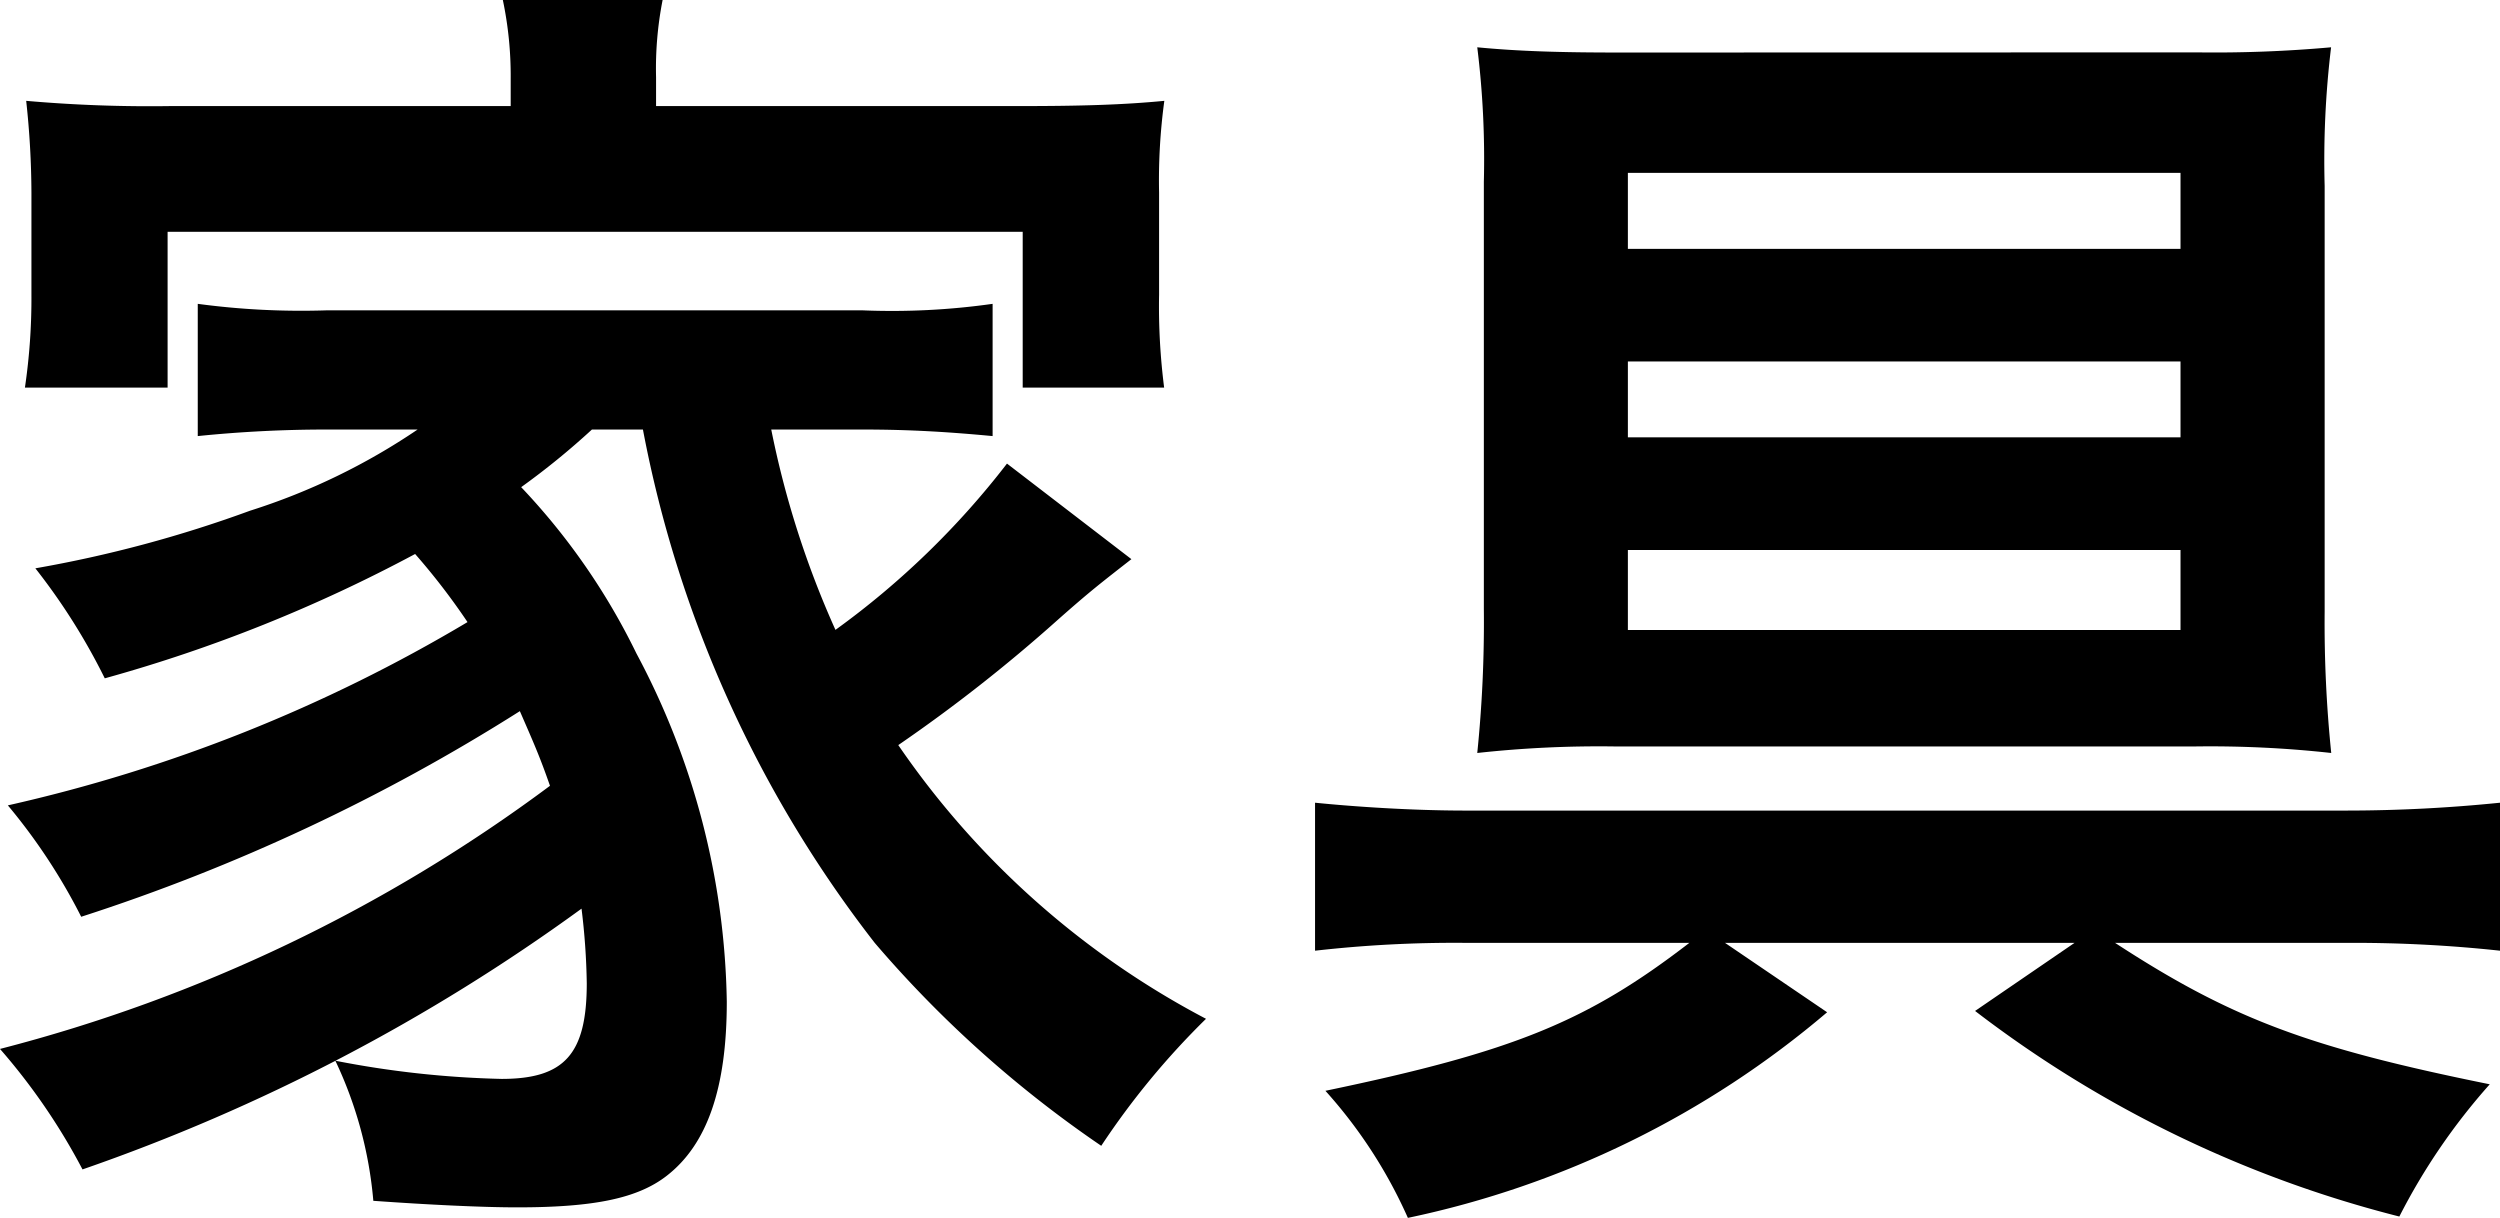
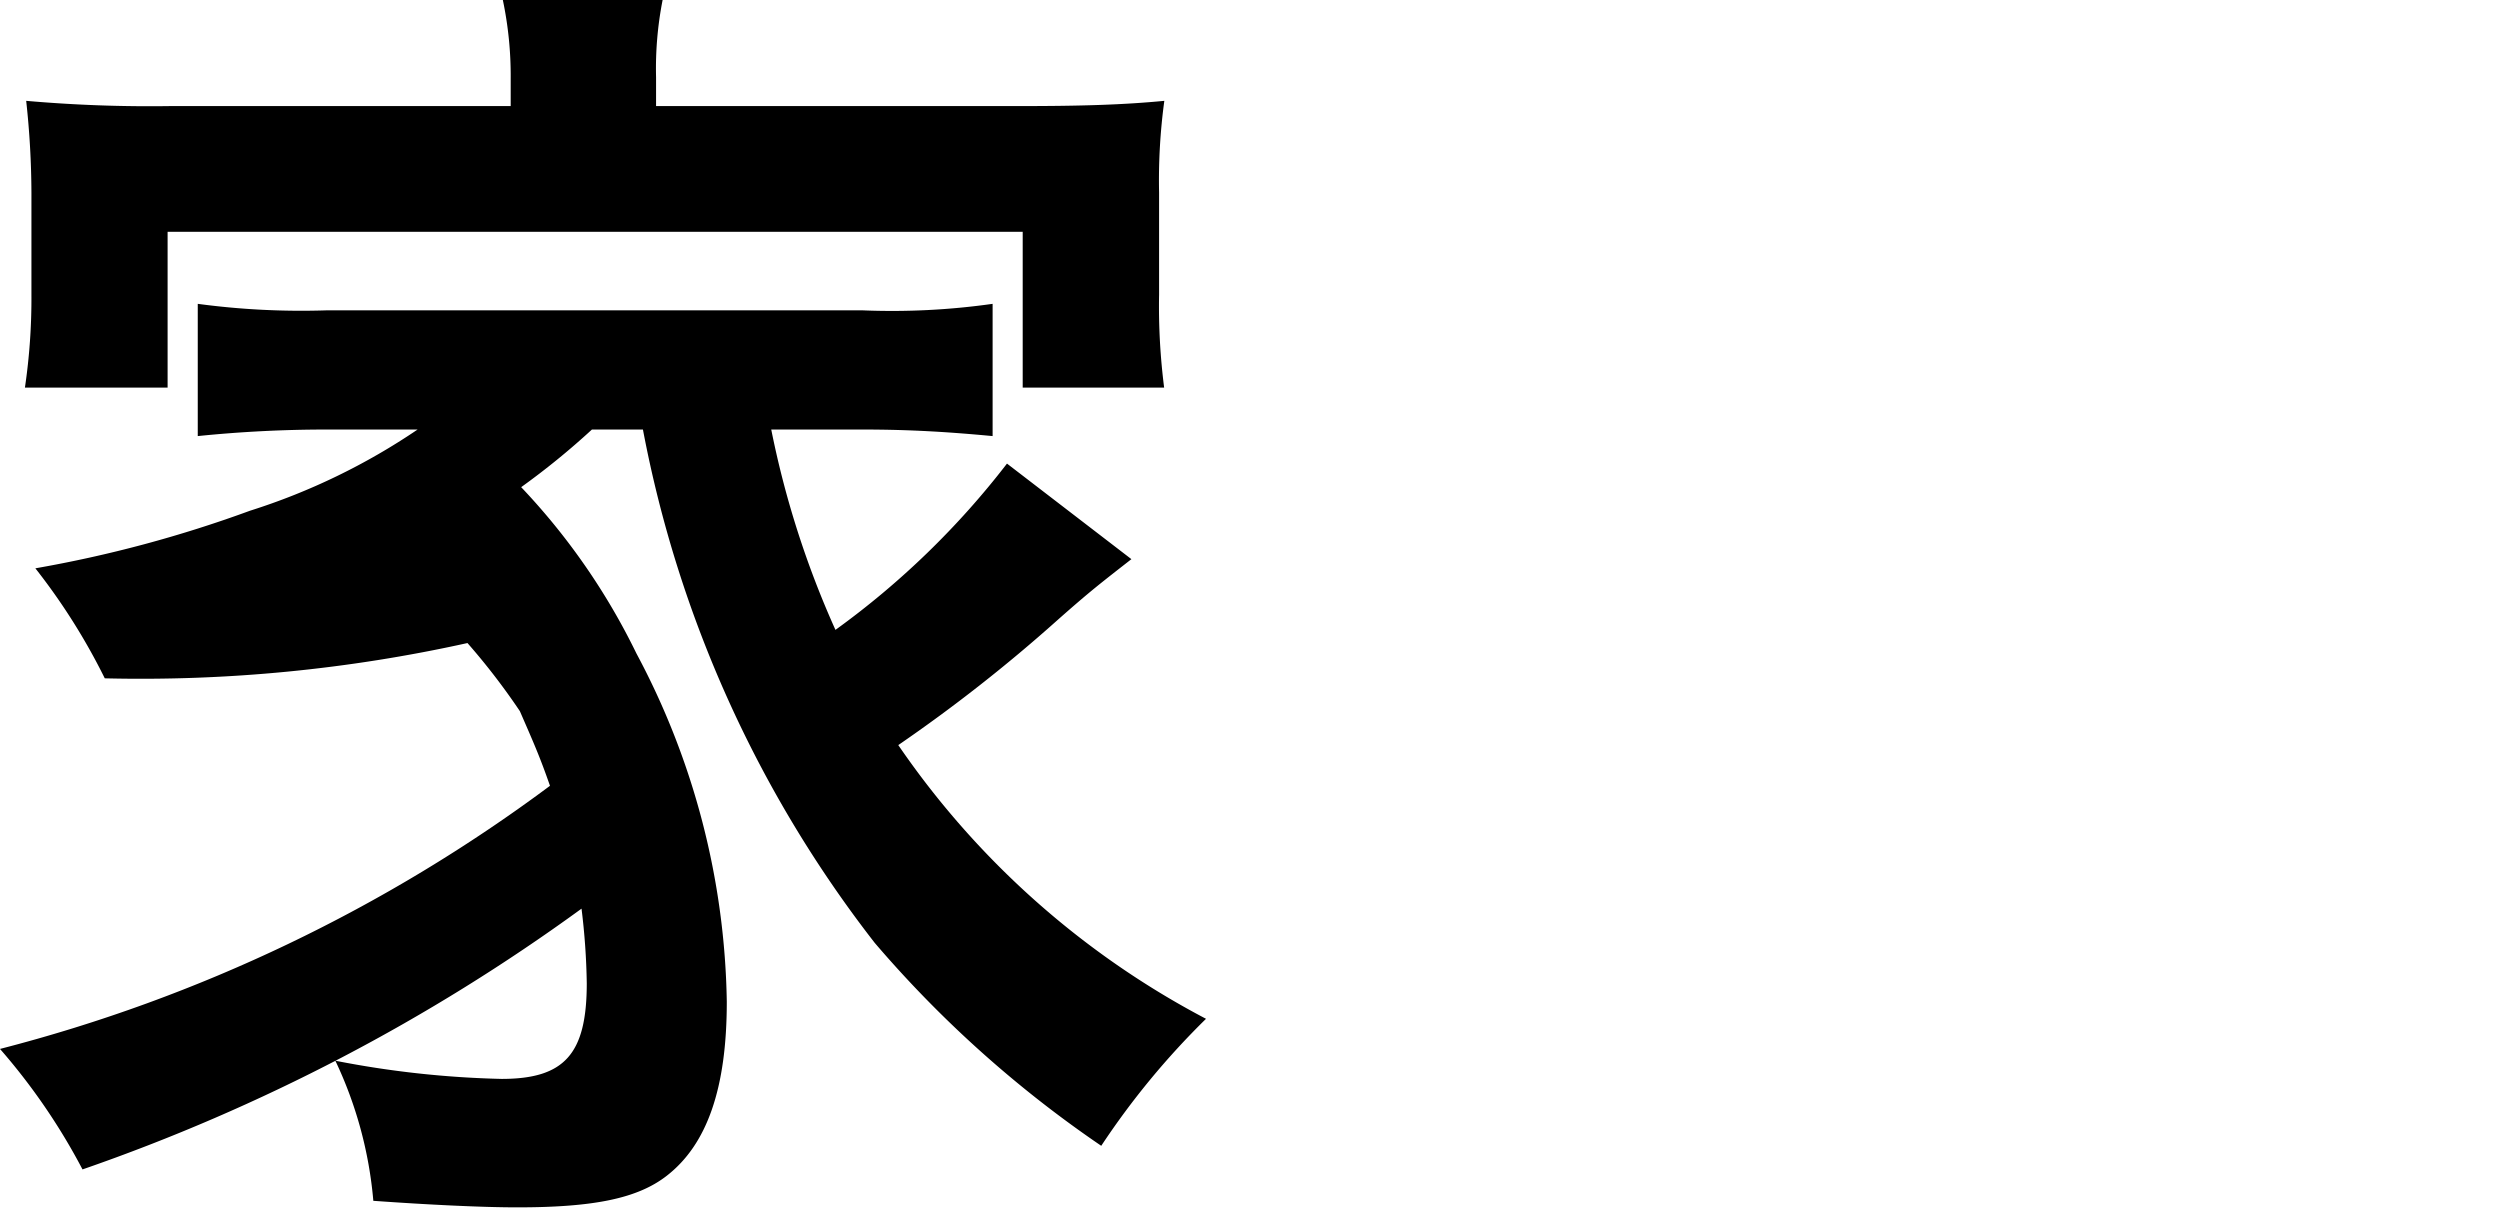
<svg xmlns="http://www.w3.org/2000/svg" viewBox="0 0 68.72 33.477">
  <title>label_kagu</title>
  <g id="レイヤー_2" data-name="レイヤー 2">
    <g id="レイヤー_1-2" data-name="レイヤー 1">
-       <path d="M16.271,11.807a20.724,20.724,0,0,1-1.945,1.584,18.212,18.212,0,0,1,3.168,4.571,20.972,20.972,0,0,1,2.484,9.575c0,2.376-.54,3.924-1.656,4.787-.792.613-1.98.864-4.1.864-.973,0-2.448-.072-3.96-.18a11.2,11.2,0,0,0-1.044-3.851,26.735,26.735,0,0,0,4.571.5c1.729,0,2.34-.684,2.34-2.628a18.733,18.733,0,0,0-.144-2.052A52.474,52.474,0,0,1,2.268,32.145,17.14,17.14,0,0,0,0,28.833,43.444,43.444,0,0,0,15.118,21.6c-.288-.828-.468-1.224-.828-2.052A52.823,52.823,0,0,1,2.232,25.2,16.1,16.1,0,0,0,.216,22.138,43.155,43.155,0,0,0,12.851,17.1a18.467,18.467,0,0,0-1.44-1.872A41.505,41.505,0,0,1,2.88,18.646,17.251,17.251,0,0,0,.972,15.622a34.257,34.257,0,0,0,5.9-1.583,17.739,17.739,0,0,0,4.607-2.232H8.963a34.927,34.927,0,0,0-3.527.18V8.352a21.3,21.3,0,0,0,3.527.179H23.722a19.719,19.719,0,0,0,3.563-.179v3.635c-1.152-.108-2.232-.18-3.563-.18H21.2a25.651,25.651,0,0,0,1.765,5.507,22.774,22.774,0,0,0,4.715-4.571L31.1,15.37c-.829.649-1.117.864-2.052,1.693a43.391,43.391,0,0,1-4.356,3.418,23.461,23.461,0,0,0,8.459,7.524,21.5,21.5,0,0,0-2.88,3.491,31.518,31.518,0,0,1-6.227-5.579,32.965,32.965,0,0,1-6.371-14.11ZM14.038,2.16A10.157,10.157,0,0,0,13.822,0h4.392a9.751,9.751,0,0,0-.18,2.124v.792h9.971c1.727,0,2.88-.036,4-.144a16.215,16.215,0,0,0-.144,2.52V8.1A17.645,17.645,0,0,0,32,10.655H28.112V6.372H4.607v4.283H.685A16.791,16.791,0,0,0,.864,8.1V5.292A23.894,23.894,0,0,0,.72,2.772a38.791,38.791,0,0,0,3.96.144h9.358Z" />
-       <path d="M40.248,25.917a34.031,34.031,0,0,0-4.1.216V22.065c1.079.109,2.663.216,4.139.216H64.509a41.805,41.805,0,0,0,4.211-.216v4.068a37.5,37.5,0,0,0-4.068-.216H58.138c3.2,2.088,5.327,2.88,10.3,3.888a17.183,17.183,0,0,0-2.485,3.635,32.08,32.08,0,0,1-11.662-5.651l2.735-1.872h-9.61l2.808,1.908A26.025,26.025,0,0,1,38.7,33.477a13.269,13.269,0,0,0-2.267-3.493c5.182-1.079,7.2-1.907,10.005-4.067ZM60.405,1.44A35.806,35.806,0,0,0,64.077,1.3,25.914,25.914,0,0,0,63.9,5.111v11.7a35.065,35.065,0,0,0,.181,3.887,30.466,30.466,0,0,0-3.708-.18H44.352a30.713,30.713,0,0,0-3.745.18,35.342,35.342,0,0,0,.181-3.96V5A25.039,25.039,0,0,0,40.607,1.3c1.117.108,2.268.144,3.888.144ZM44.747,4.752V6.84H59.938V4.752Zm0,5.184v2.086H59.938V9.936Zm0,5.182v2.2H59.938v-2.2Z" />
+       <path d="M16.271,11.807a20.724,20.724,0,0,1-1.945,1.584,18.212,18.212,0,0,1,3.168,4.571,20.972,20.972,0,0,1,2.484,9.575c0,2.376-.54,3.924-1.656,4.787-.792.613-1.98.864-4.1.864-.973,0-2.448-.072-3.96-.18a11.2,11.2,0,0,0-1.044-3.851,26.735,26.735,0,0,0,4.571.5c1.729,0,2.34-.684,2.34-2.628a18.733,18.733,0,0,0-.144-2.052A52.474,52.474,0,0,1,2.268,32.145,17.14,17.14,0,0,0,0,28.833,43.444,43.444,0,0,0,15.118,21.6c-.288-.828-.468-1.224-.828-2.052a18.467,18.467,0,0,0-1.44-1.872A41.505,41.505,0,0,1,2.88,18.646,17.251,17.251,0,0,0,.972,15.622a34.257,34.257,0,0,0,5.9-1.583,17.739,17.739,0,0,0,4.607-2.232H8.963a34.927,34.927,0,0,0-3.527.18V8.352a21.3,21.3,0,0,0,3.527.179H23.722a19.719,19.719,0,0,0,3.563-.179v3.635c-1.152-.108-2.232-.18-3.563-.18H21.2a25.651,25.651,0,0,0,1.765,5.507,22.774,22.774,0,0,0,4.715-4.571L31.1,15.37c-.829.649-1.117.864-2.052,1.693a43.391,43.391,0,0,1-4.356,3.418,23.461,23.461,0,0,0,8.459,7.524,21.5,21.5,0,0,0-2.88,3.491,31.518,31.518,0,0,1-6.227-5.579,32.965,32.965,0,0,1-6.371-14.11ZM14.038,2.16A10.157,10.157,0,0,0,13.822,0h4.392a9.751,9.751,0,0,0-.18,2.124v.792h9.971c1.727,0,2.88-.036,4-.144a16.215,16.215,0,0,0-.144,2.52V8.1A17.645,17.645,0,0,0,32,10.655H28.112V6.372H4.607v4.283H.685A16.791,16.791,0,0,0,.864,8.1V5.292A23.894,23.894,0,0,0,.72,2.772a38.791,38.791,0,0,0,3.96.144h9.358Z" />
    </g>
  </g>
</svg>